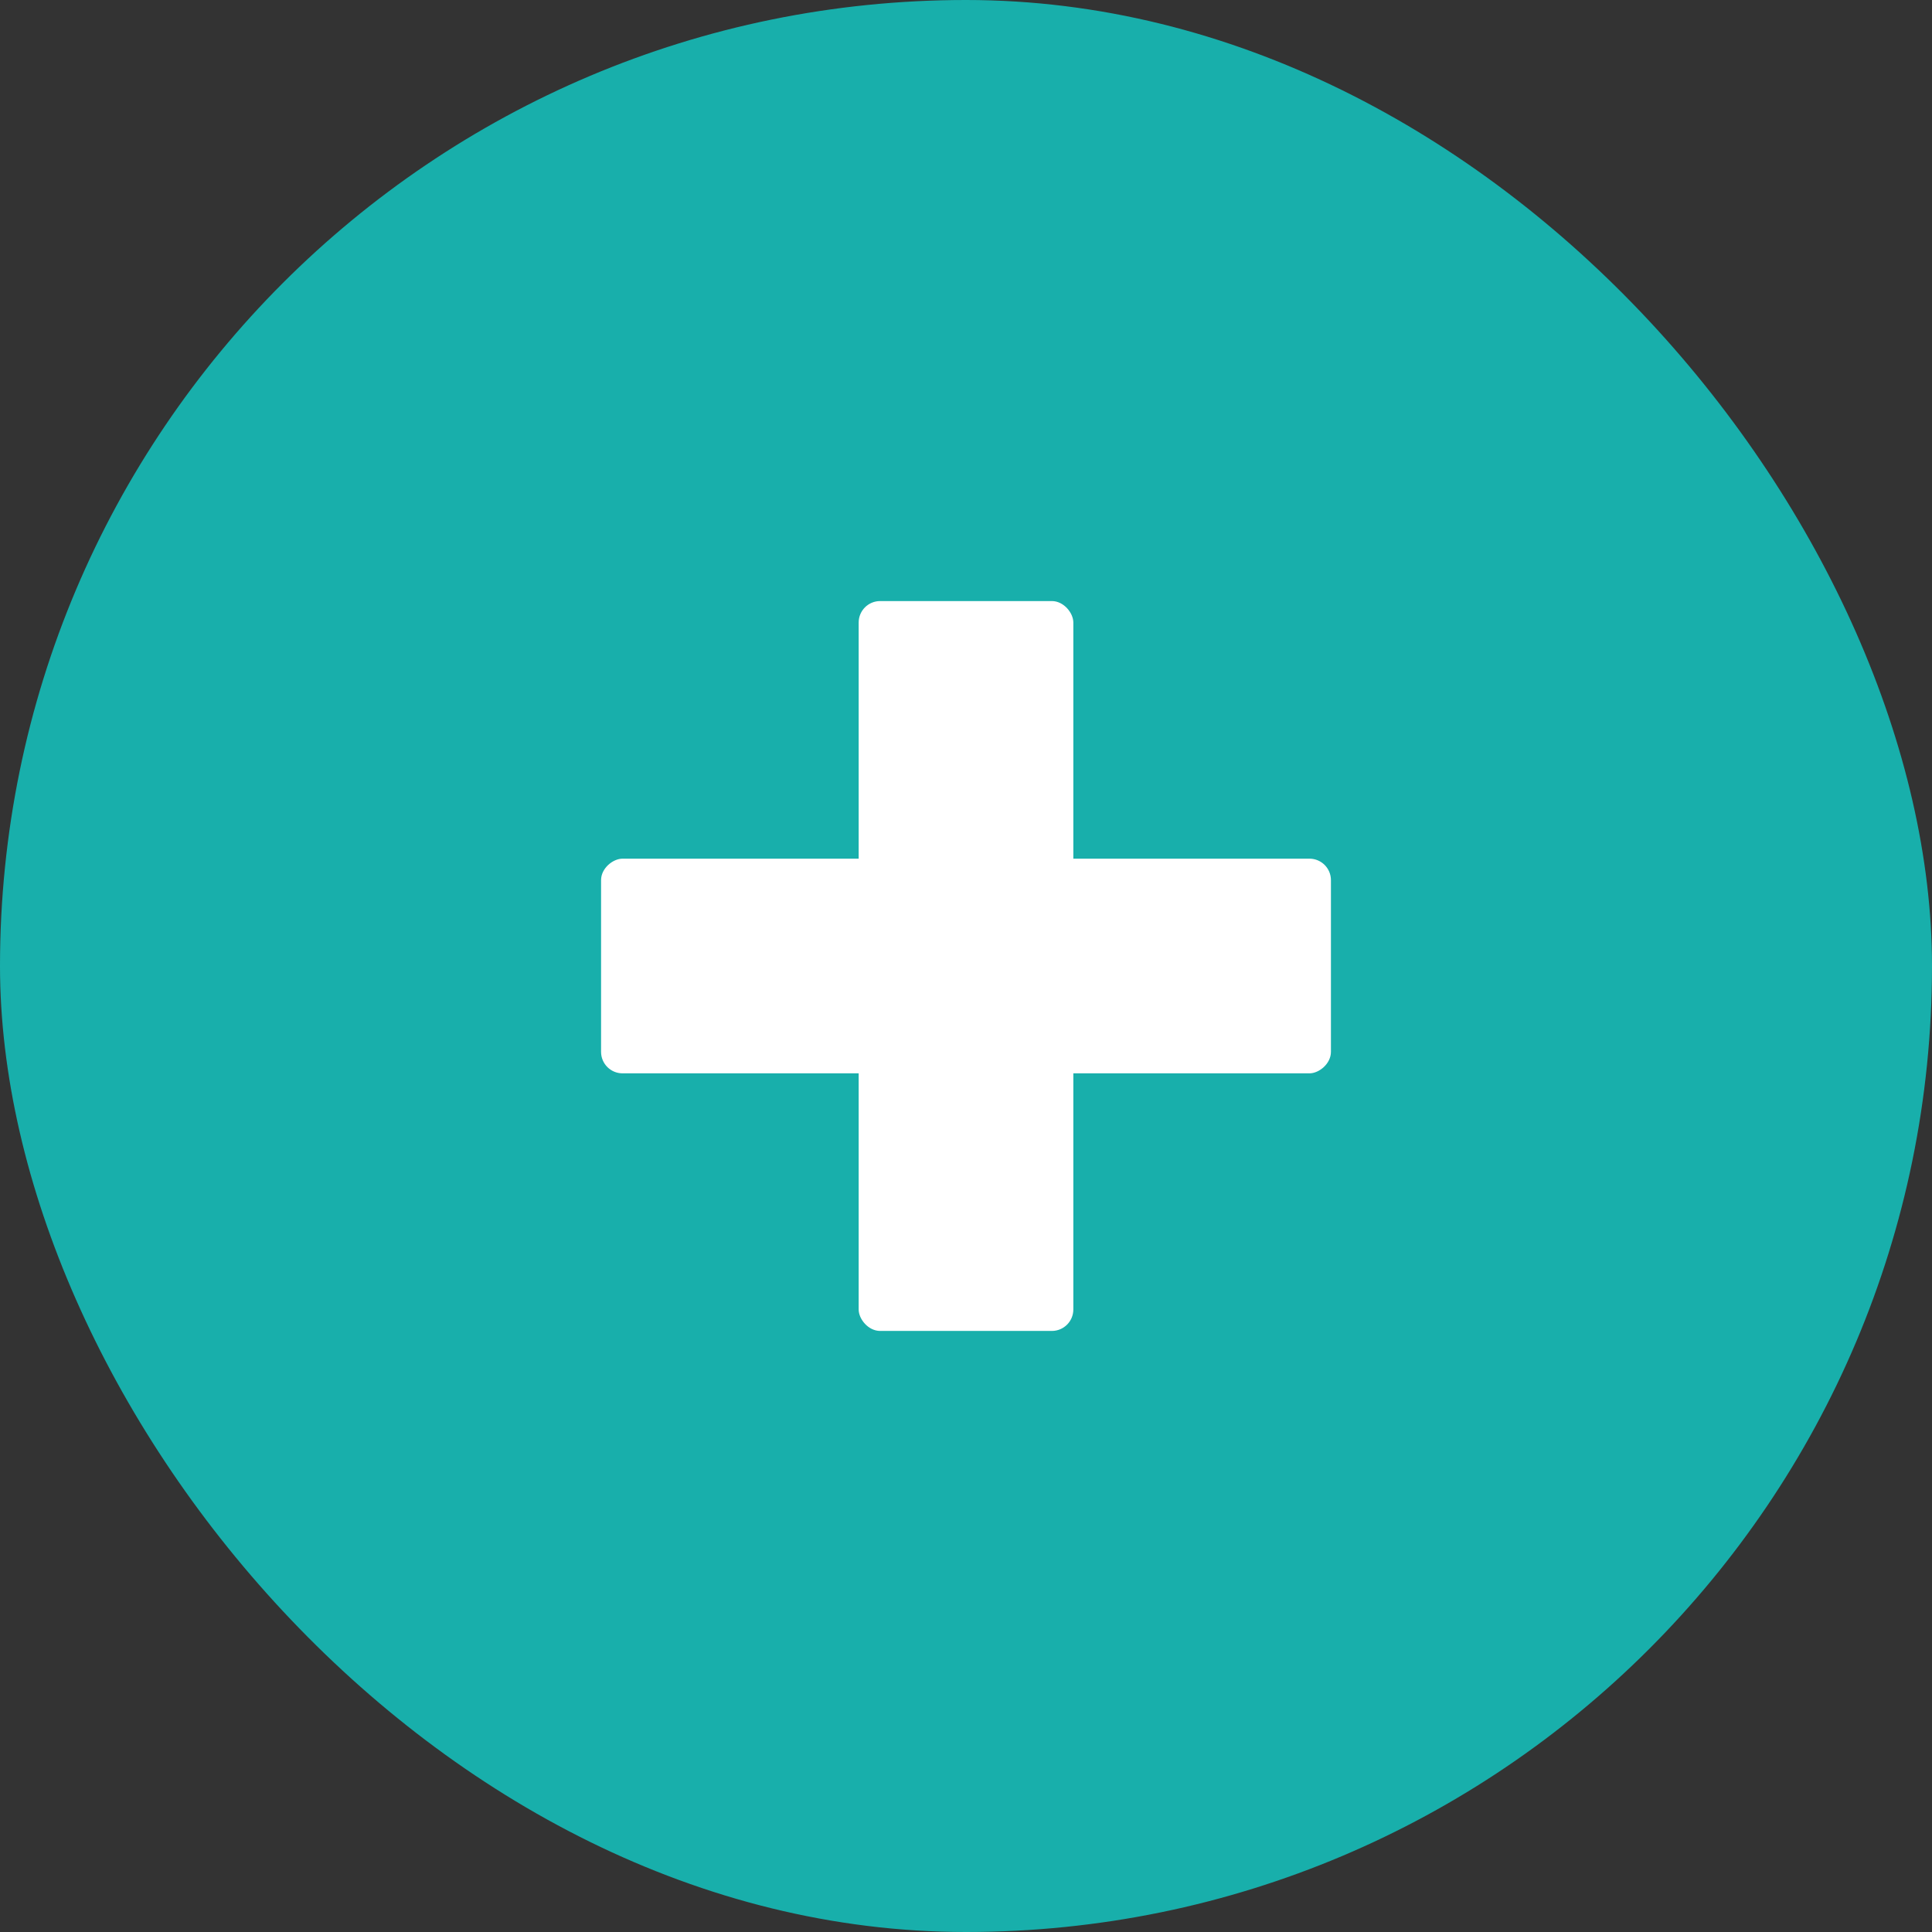
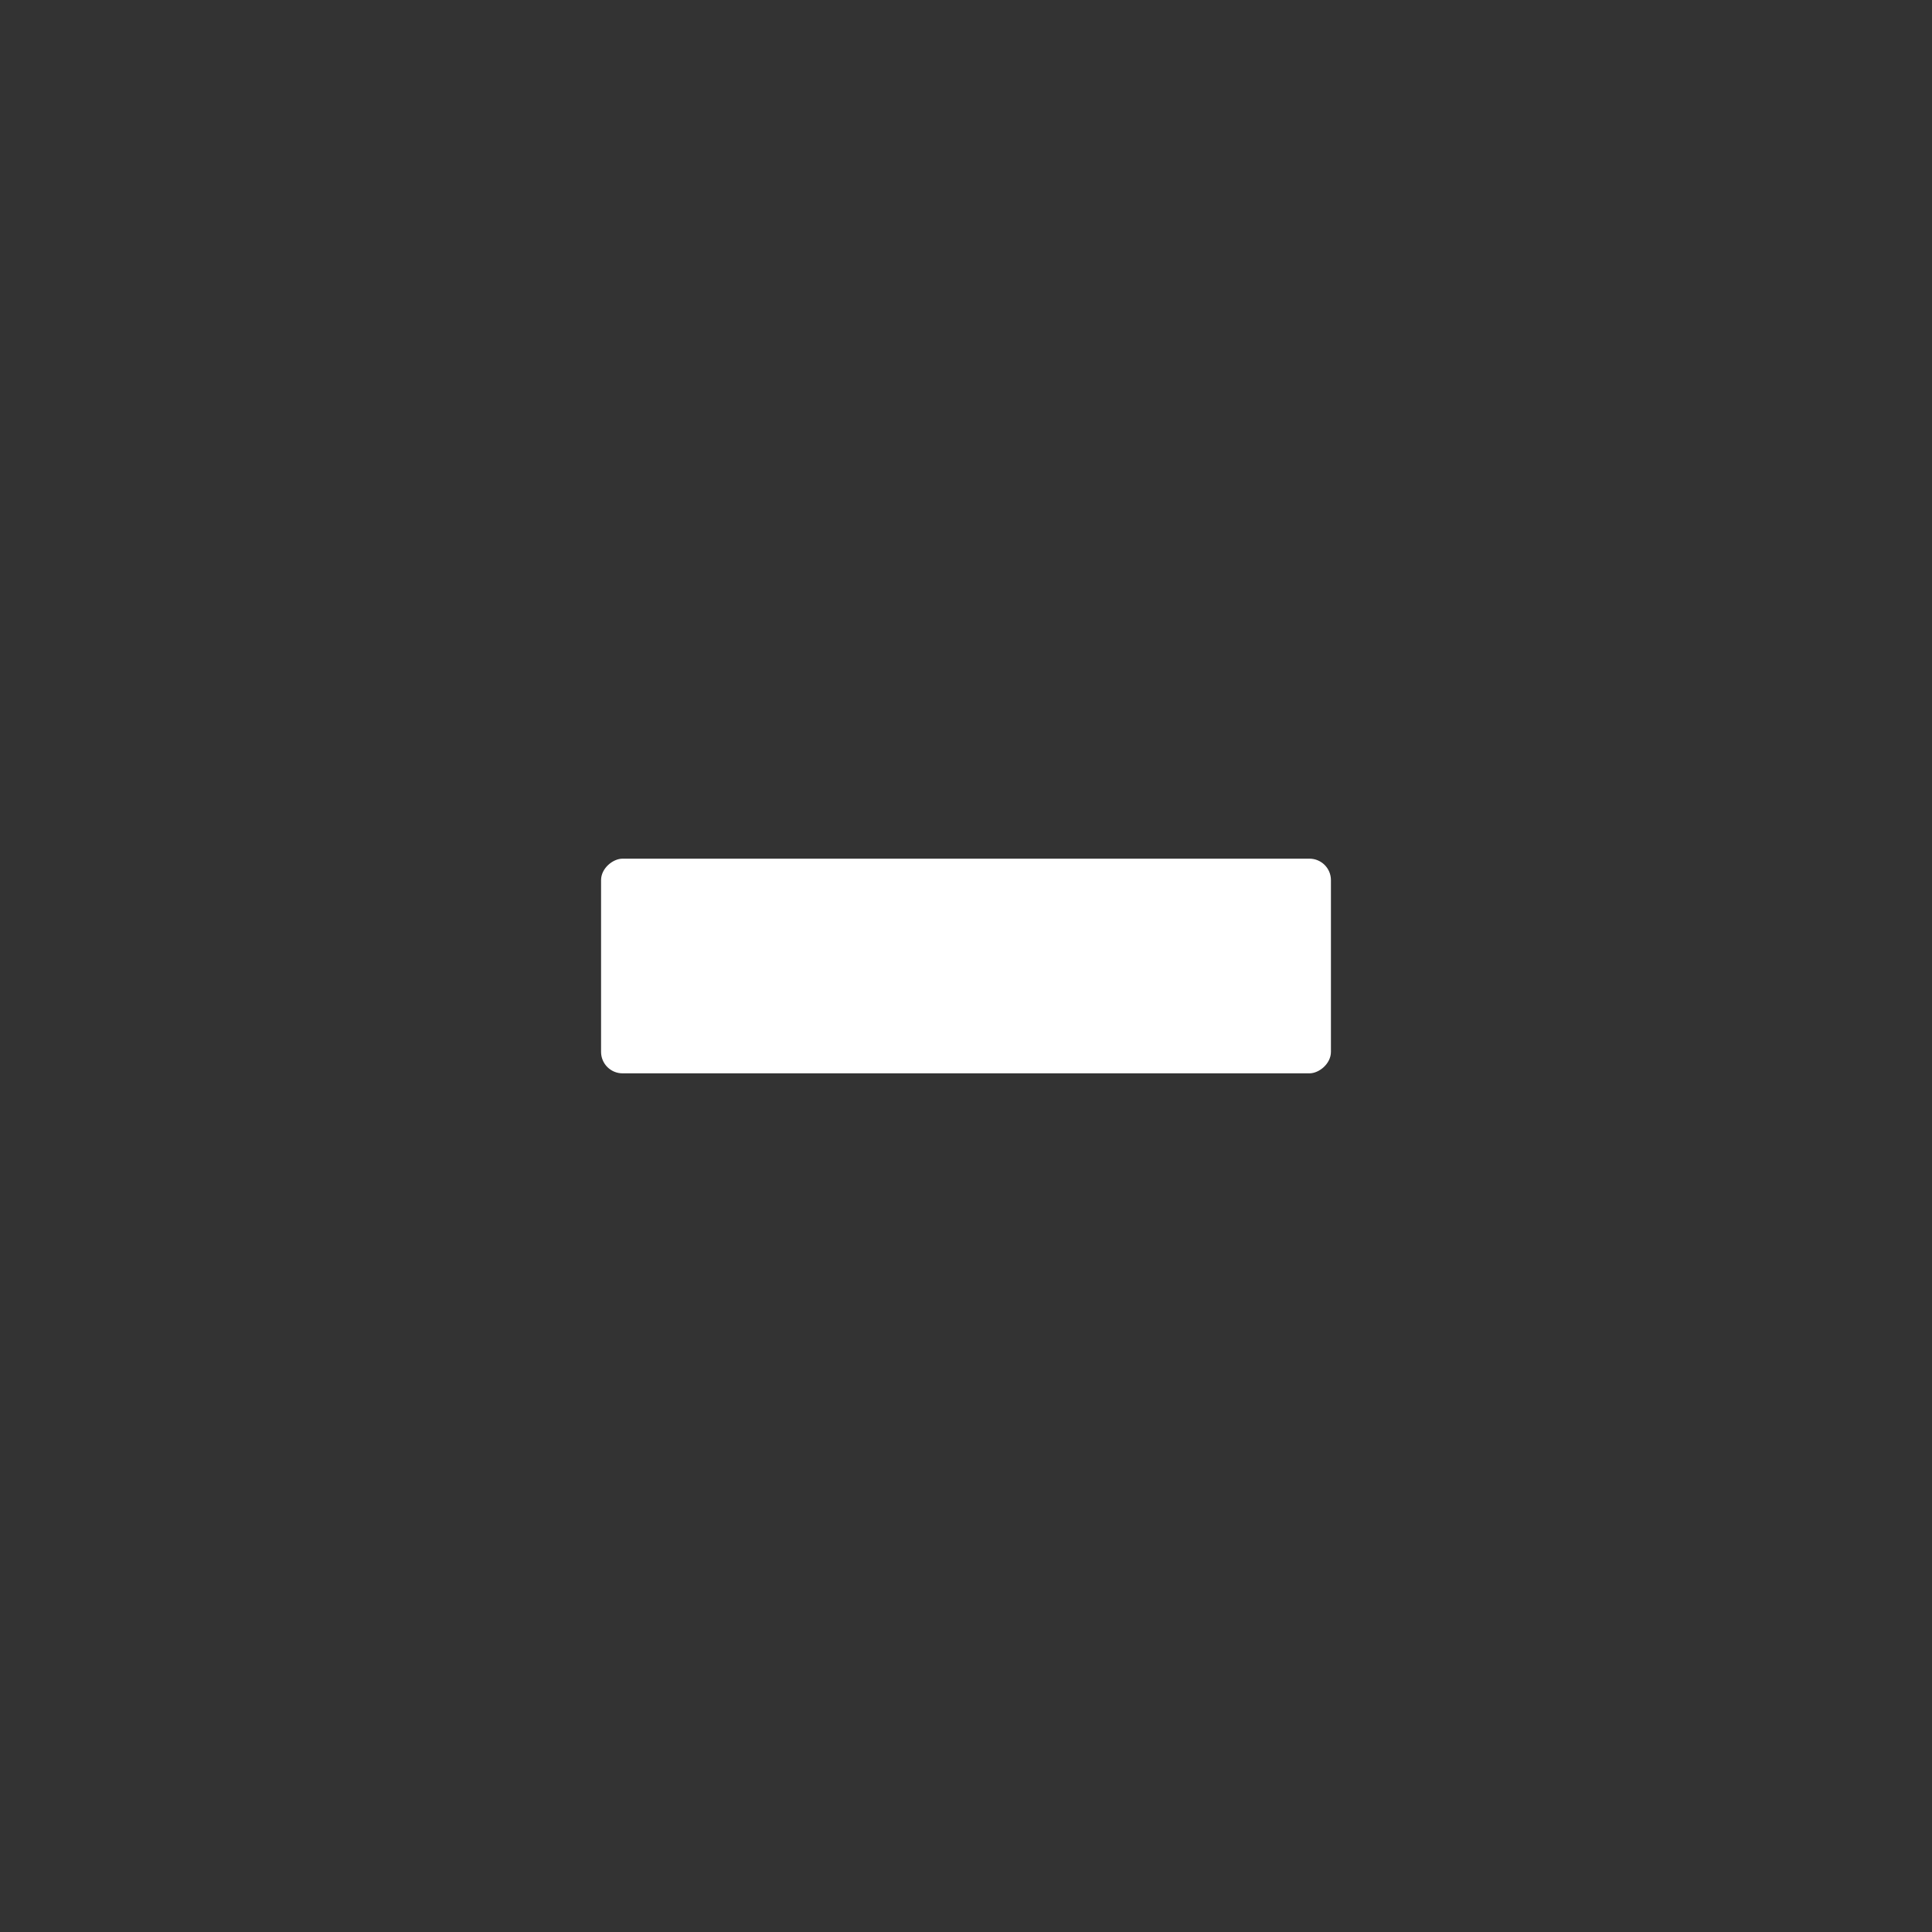
<svg xmlns="http://www.w3.org/2000/svg" width="90" height="90" viewBox="0 0 90 90" fill="none">
  <rect x="0" y="0" width="90" height="90" fill="#333333" stroke="none" />
-   <rect width="90" height="90" rx="45" fill="#18AFAB" />
-   <rect x="40" y="28" width="10" height="34" rx="1" fill="white" />
  <rect x="62" y="40" width="10" height="34" rx="1" transform="rotate(90 62 40)" fill="white" />
</svg>